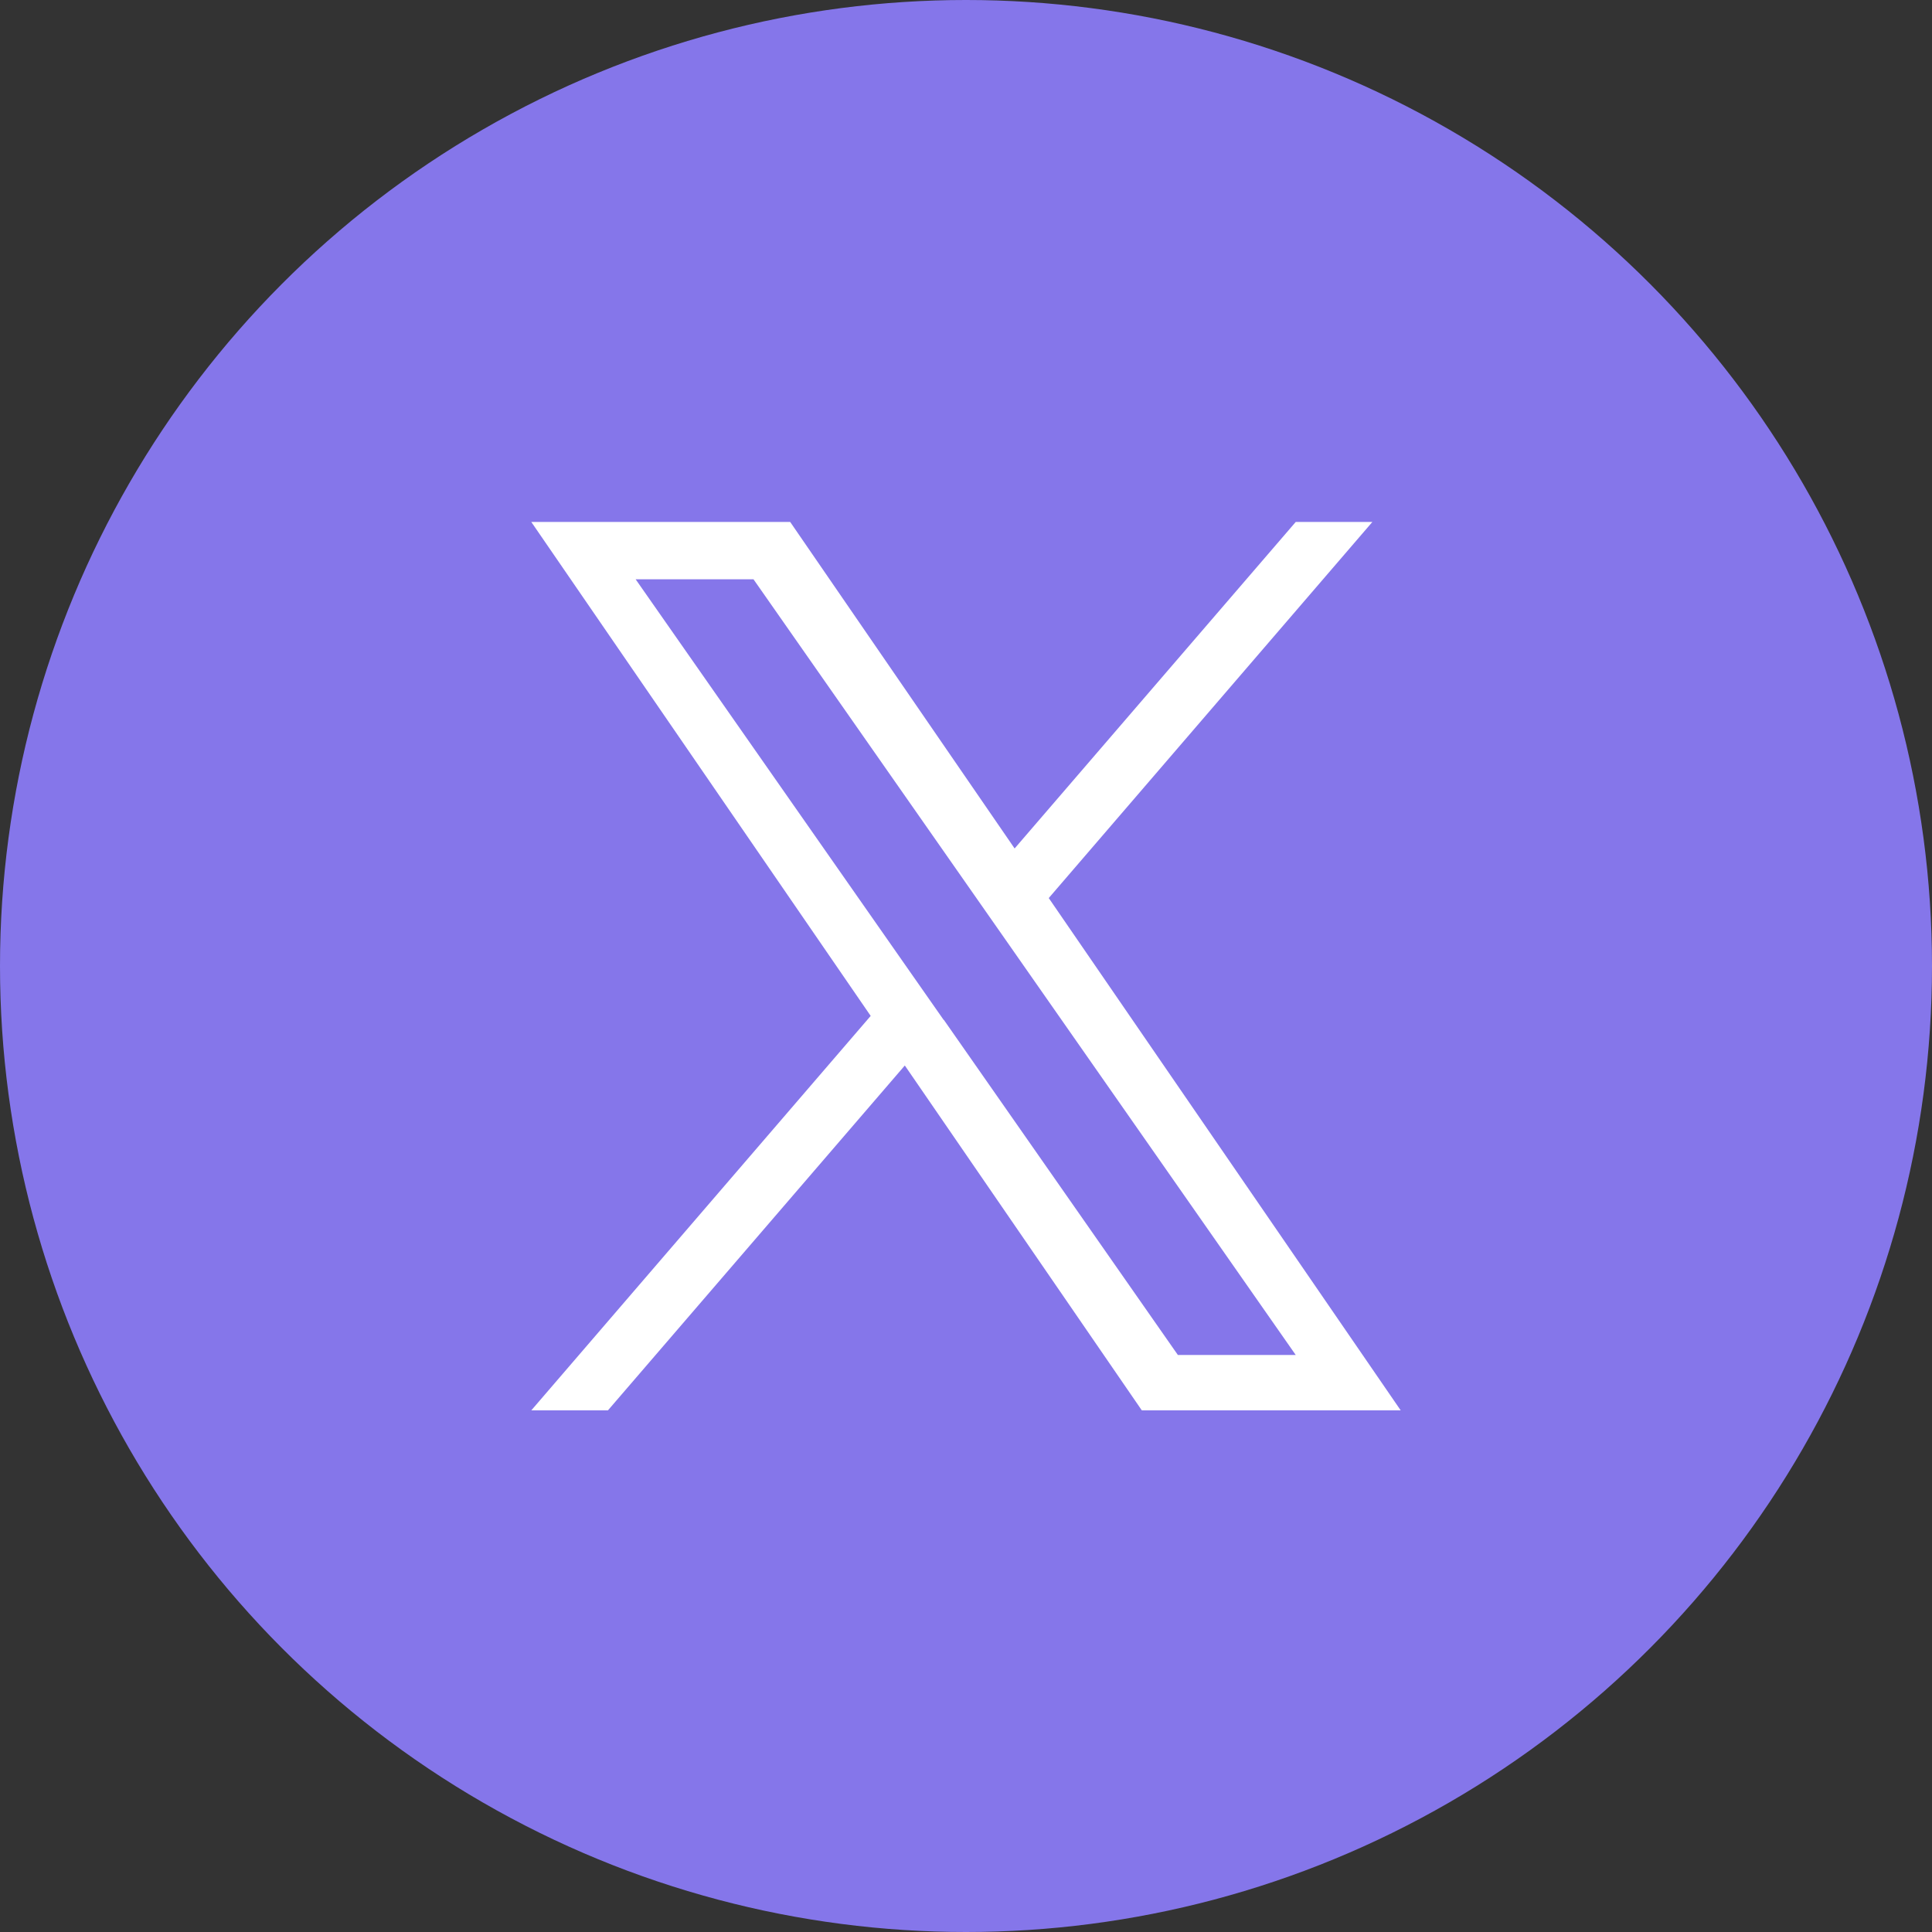
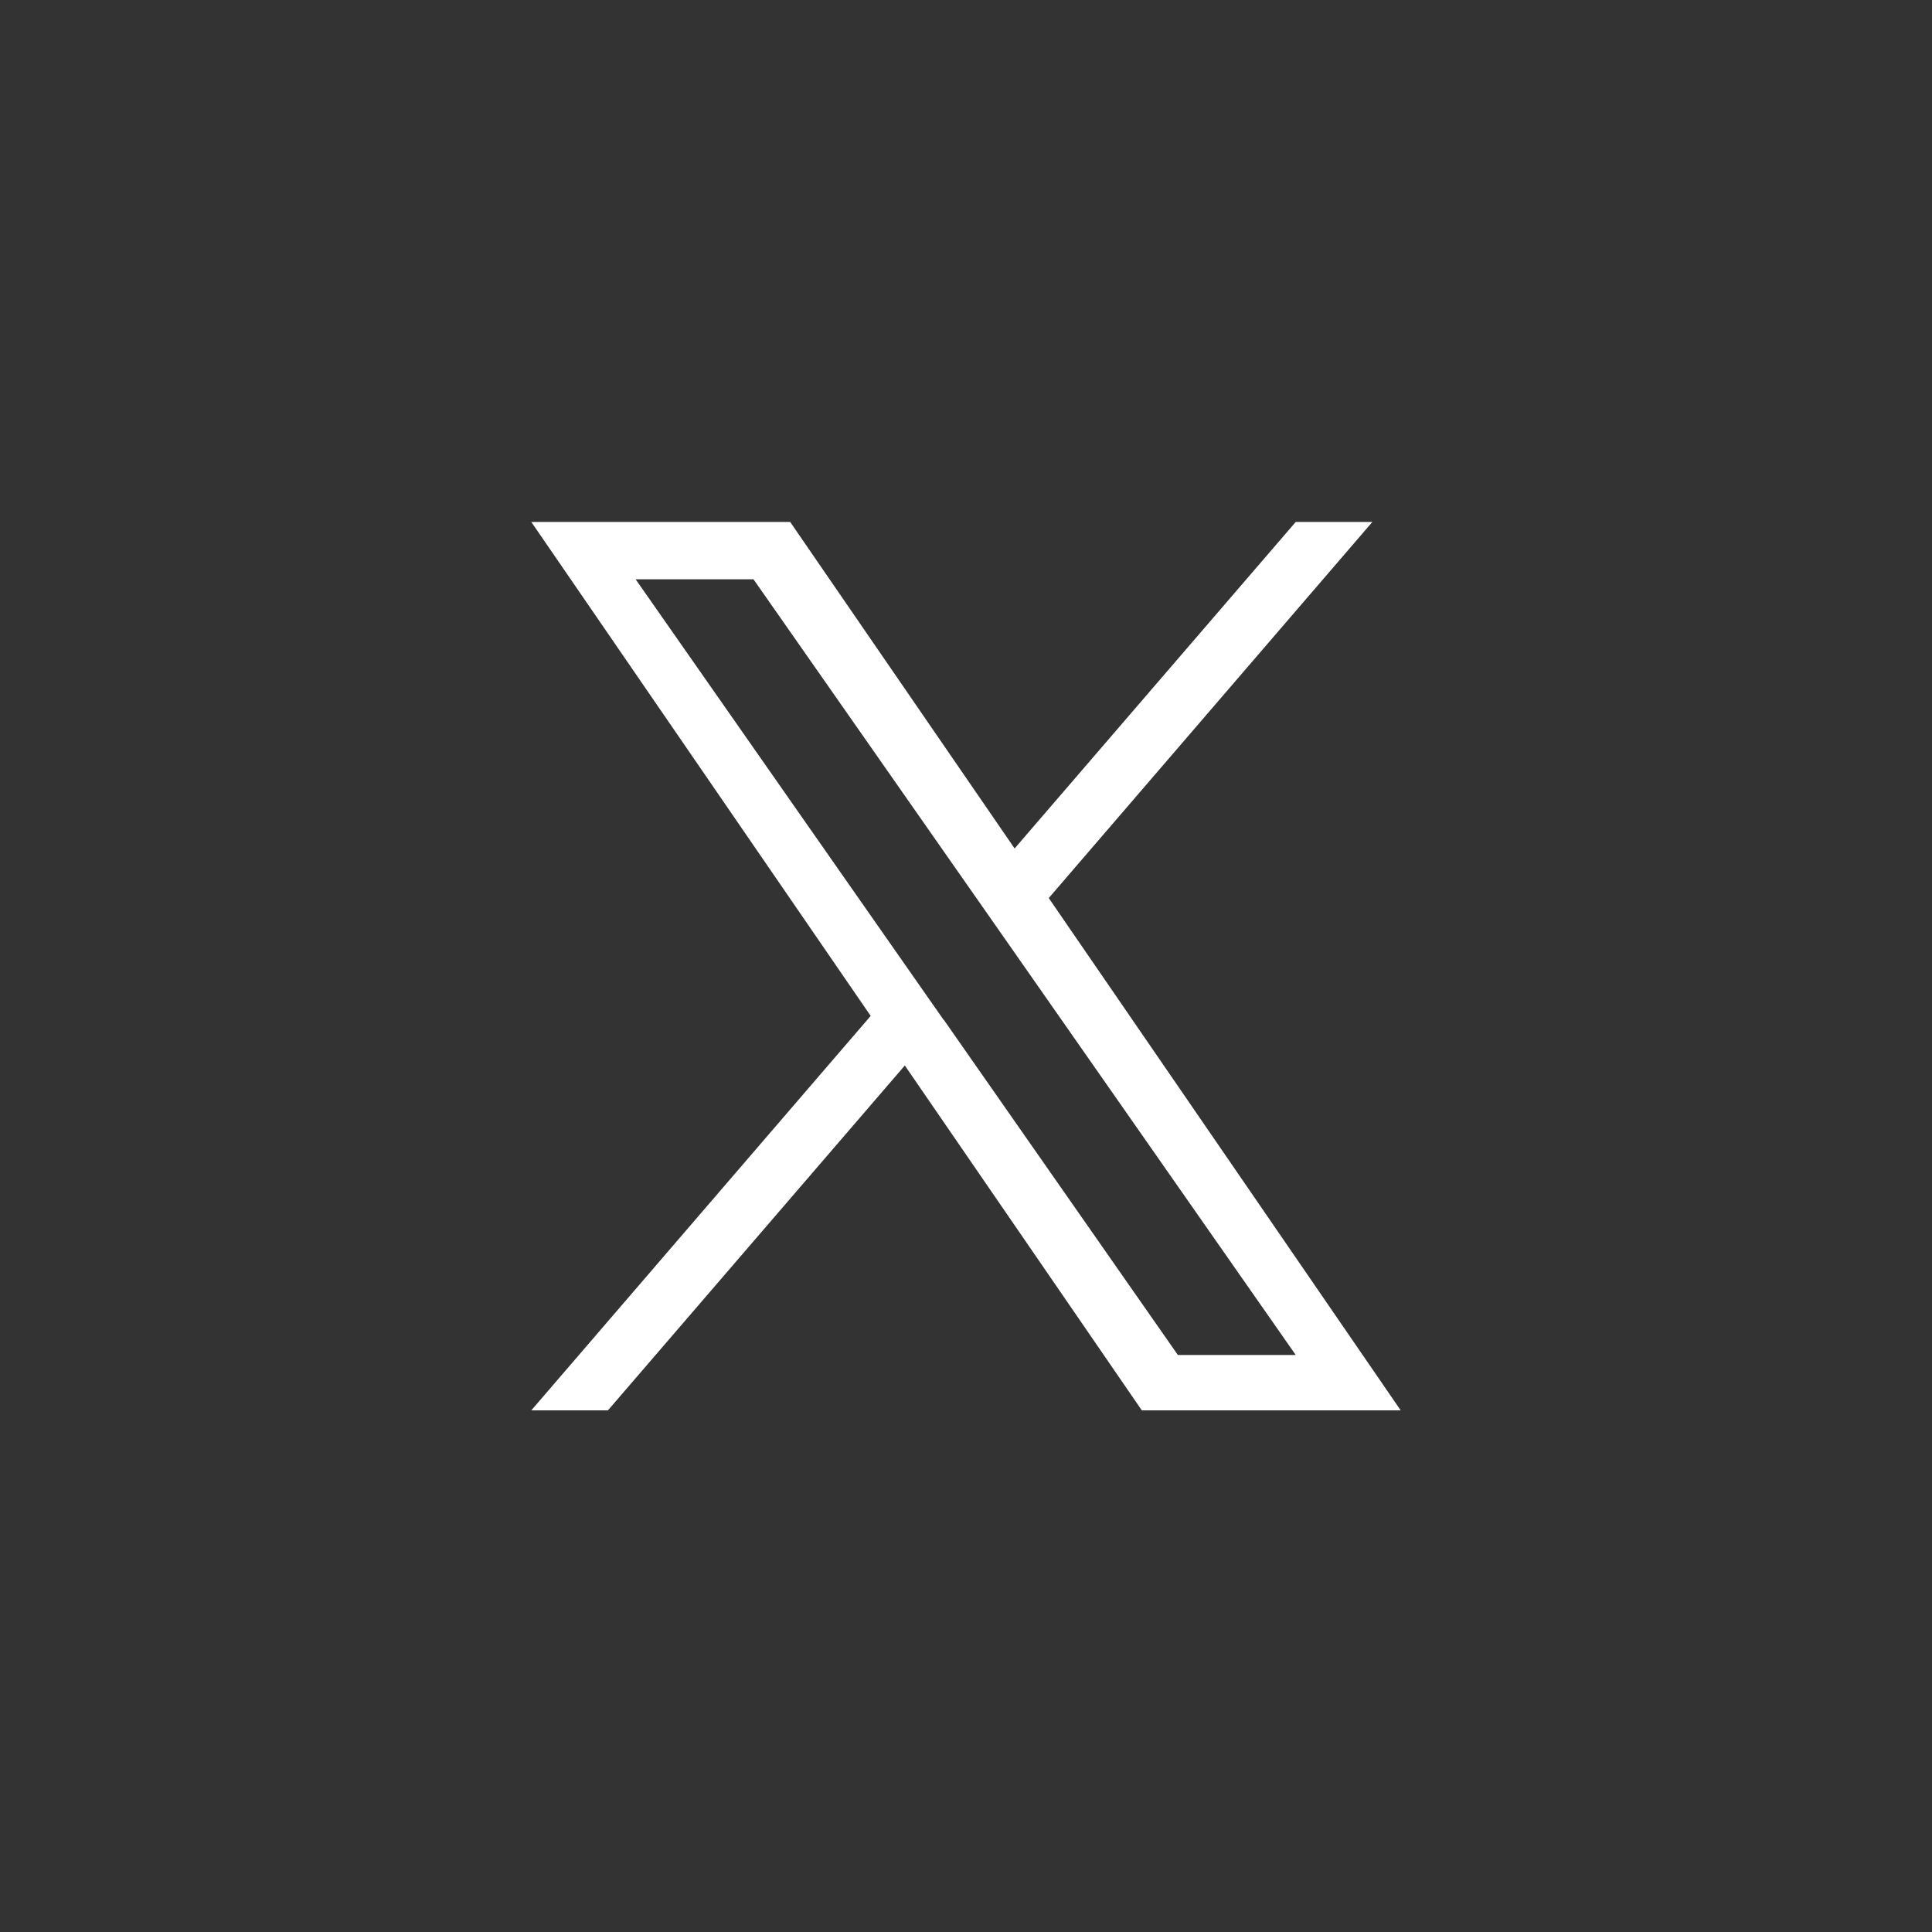
<svg xmlns="http://www.w3.org/2000/svg" id="_レイヤー_2" viewBox="0 0 60 60">
  <rect x="0" y="0" width="60" height="60" fill="#333333" stroke="none" />
  <g id="_レイヤー_1-2">
-     <circle cx="30" cy="30" r="30" style="fill:#8576ea; stroke-width:0px;" />
    <path d="M32.57,27.89l10.05-11.68h-2.38l-8.73,10.14-6.97-10.14h-8.04l10.54,15.34-10.54,12.25h2.38l9.22-10.71,7.36,10.71h8.04l-10.93-15.91h0ZM29.31,31.68l-1.07-1.53-8.5-12.16h3.66l6.86,9.81,1.07,1.53,8.91,12.75h-3.66l-7.27-10.41h0Z" style="fill:#fff; stroke-width:0px;" />
  </g>
</svg>